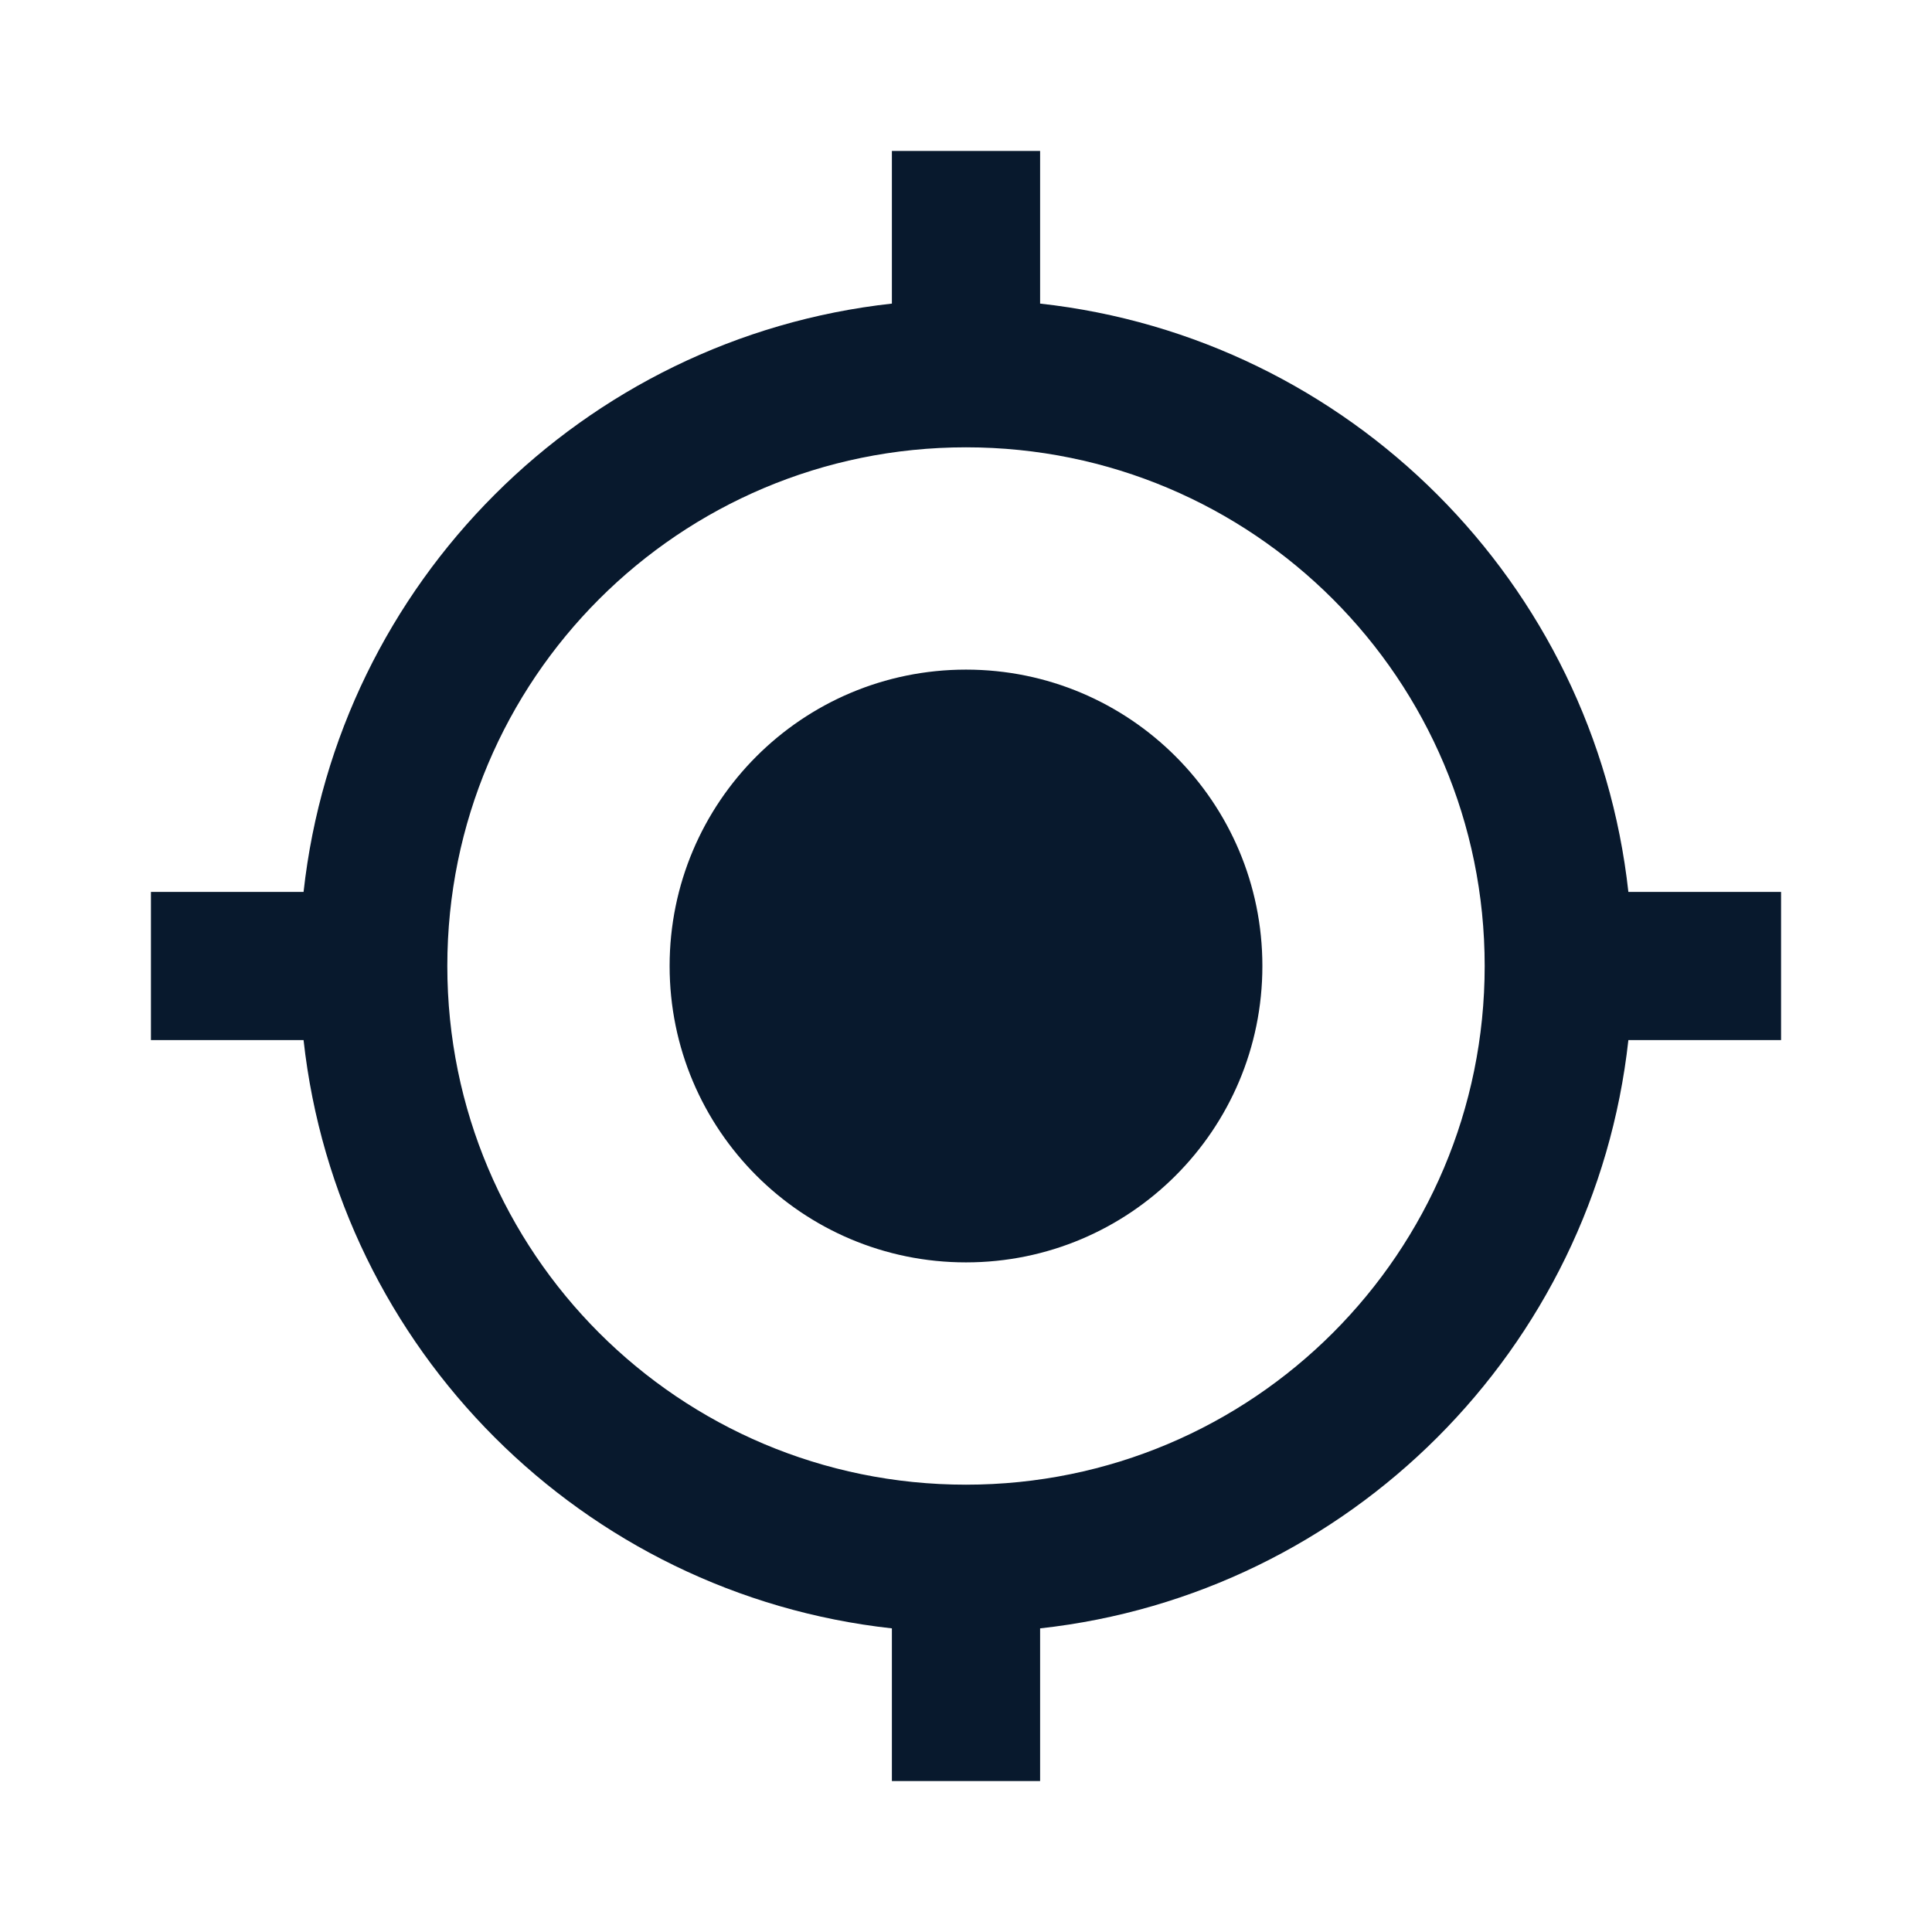
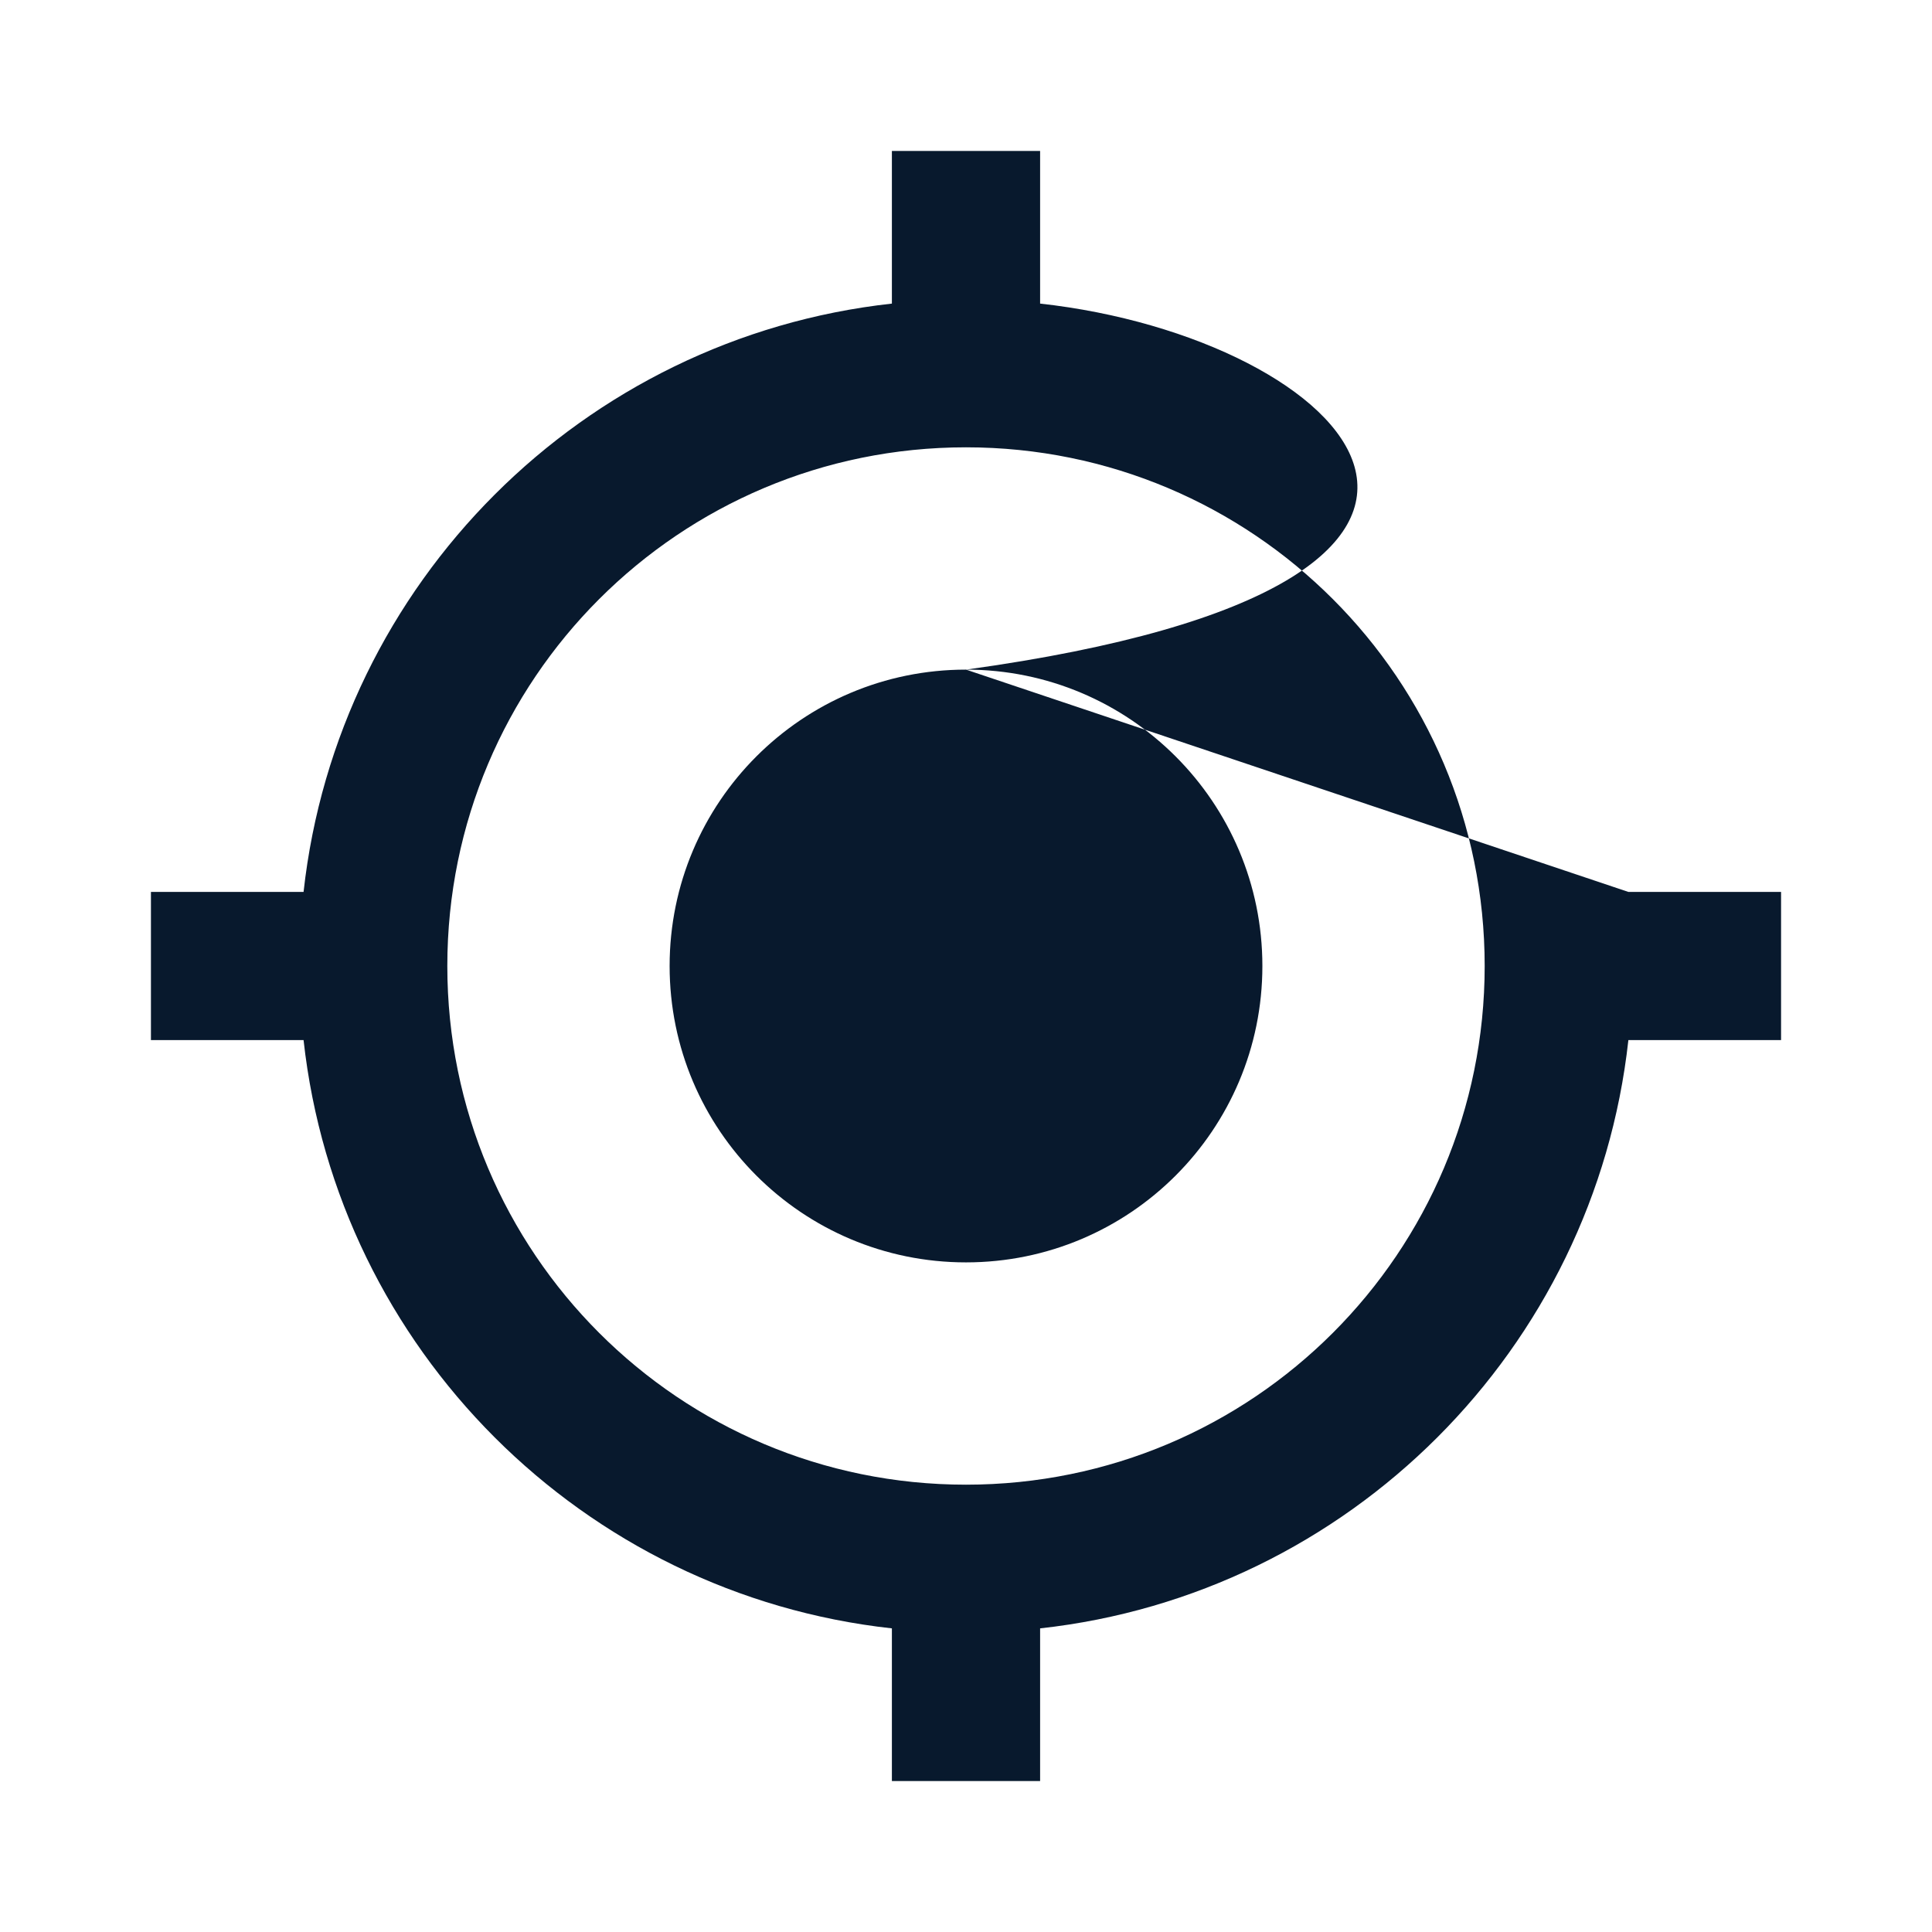
<svg xmlns="http://www.w3.org/2000/svg" version="1.1" baseProfile="full" width="64" height="64" viewBox="0 0 64.00 64.00" enable-background="new 0 0 64.00 64.00" xml:space="preserve">
-   <path fill="#08192d" d="M 32,22.182C 26.575,22.182 22.182,26.576 22.182,32C 22.182,37.425 26.575,41.818 32,41.818C 37.425,41.818 41.818,37.425 41.818,32C 41.818,26.576 37.425,22.182 32,22.182 Z M 53.942,29.546C 52.816,19.31 44.69,11.185 34.455,10.057L 34.455,5L 29.545,5L 29.545,10.057C 19.31,11.185 11.185,19.31 10.056,29.546L 5,29.546L 5,34.455L 10.056,34.455C 11.185,44.69 19.31,52.816 29.545,53.942L 29.545,59L 34.455,59L 34.455,53.942C 44.69,52.816 52.816,44.69 53.942,34.455L 59,34.455L 59,29.546L 53.942,29.546 Z M 32,49.182C 22.501,49.182 14.818,41.499 14.818,32C 14.818,22.501 22.501,14.818 32,14.818C 41.499,14.818 49.182,22.501 49.182,32C 49.182,41.499 41.499,49.182 32,49.182 Z " />
+   <path fill="#08192d" d="M 32,22.182C 26.575,22.182 22.182,26.576 22.182,32C 22.182,37.425 26.575,41.818 32,41.818C 37.425,41.818 41.818,37.425 41.818,32C 41.818,26.576 37.425,22.182 32,22.182 Z C 52.816,19.31 44.69,11.185 34.455,10.057L 34.455,5L 29.545,5L 29.545,10.057C 19.31,11.185 11.185,19.31 10.056,29.546L 5,29.546L 5,34.455L 10.056,34.455C 11.185,44.69 19.31,52.816 29.545,53.942L 29.545,59L 34.455,59L 34.455,53.942C 44.69,52.816 52.816,44.69 53.942,34.455L 59,34.455L 59,29.546L 53.942,29.546 Z M 32,49.182C 22.501,49.182 14.818,41.499 14.818,32C 14.818,22.501 22.501,14.818 32,14.818C 41.499,14.818 49.182,22.501 49.182,32C 49.182,41.499 41.499,49.182 32,49.182 Z " />
</svg>